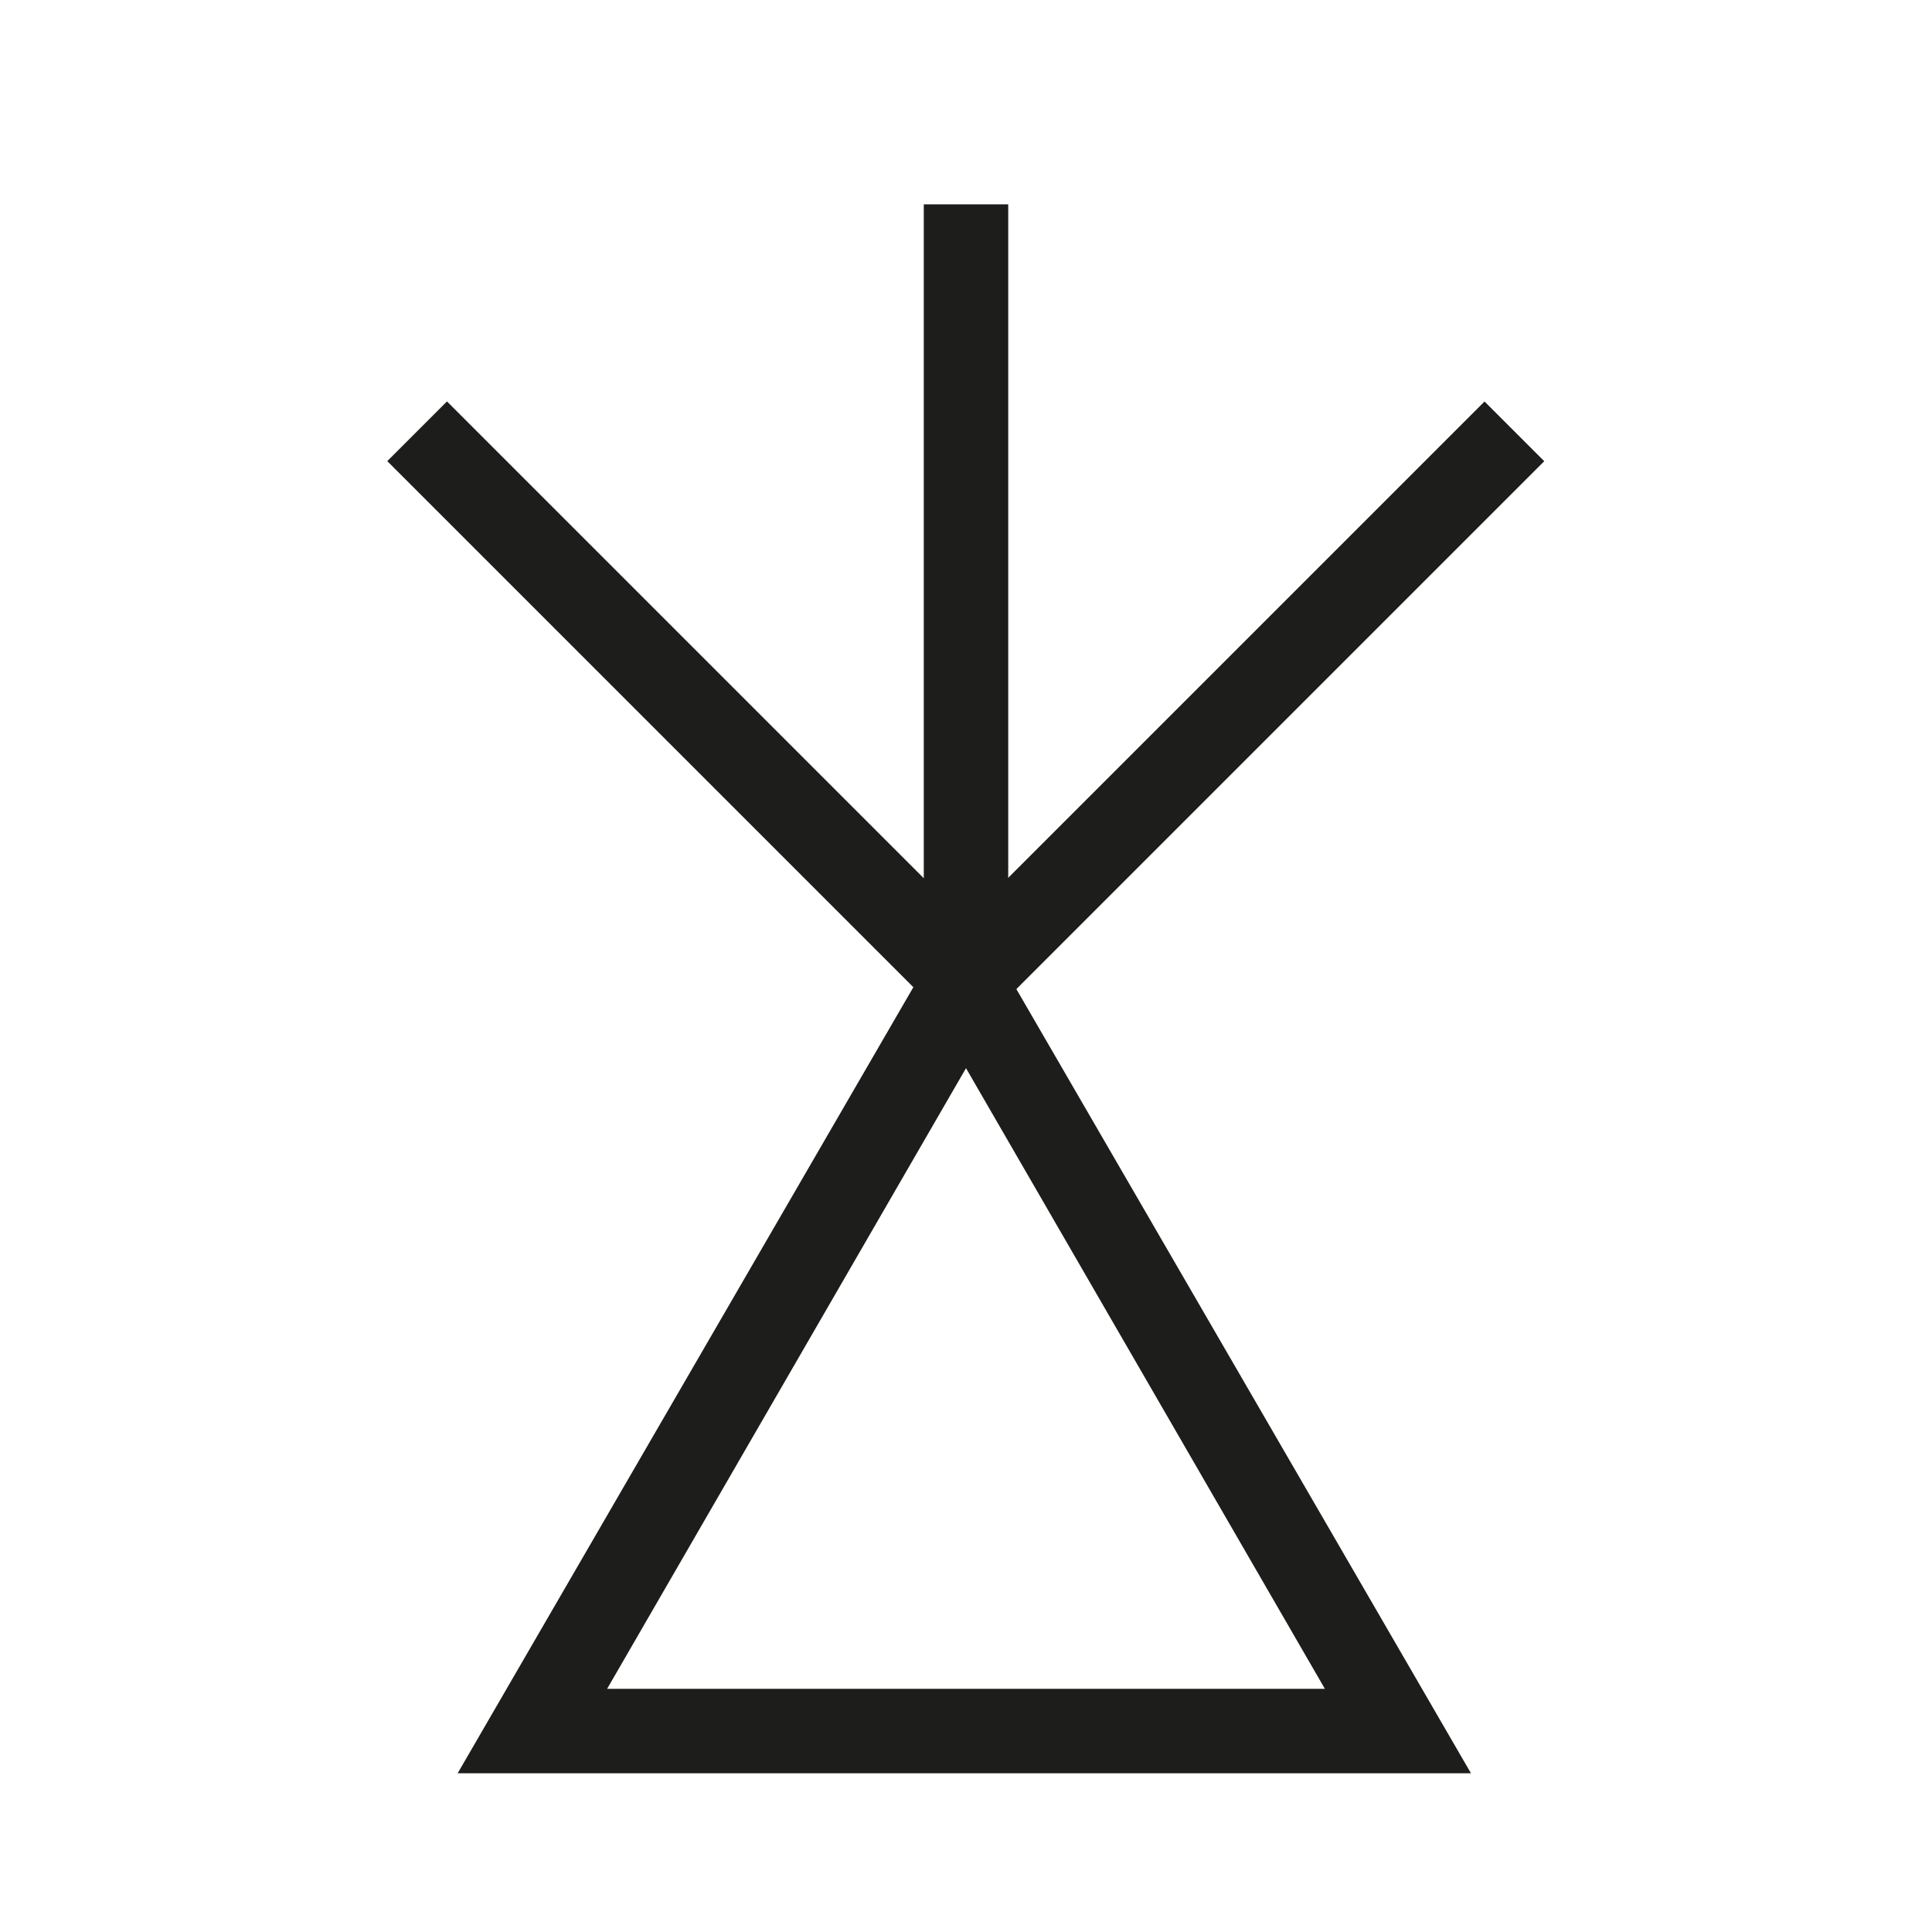
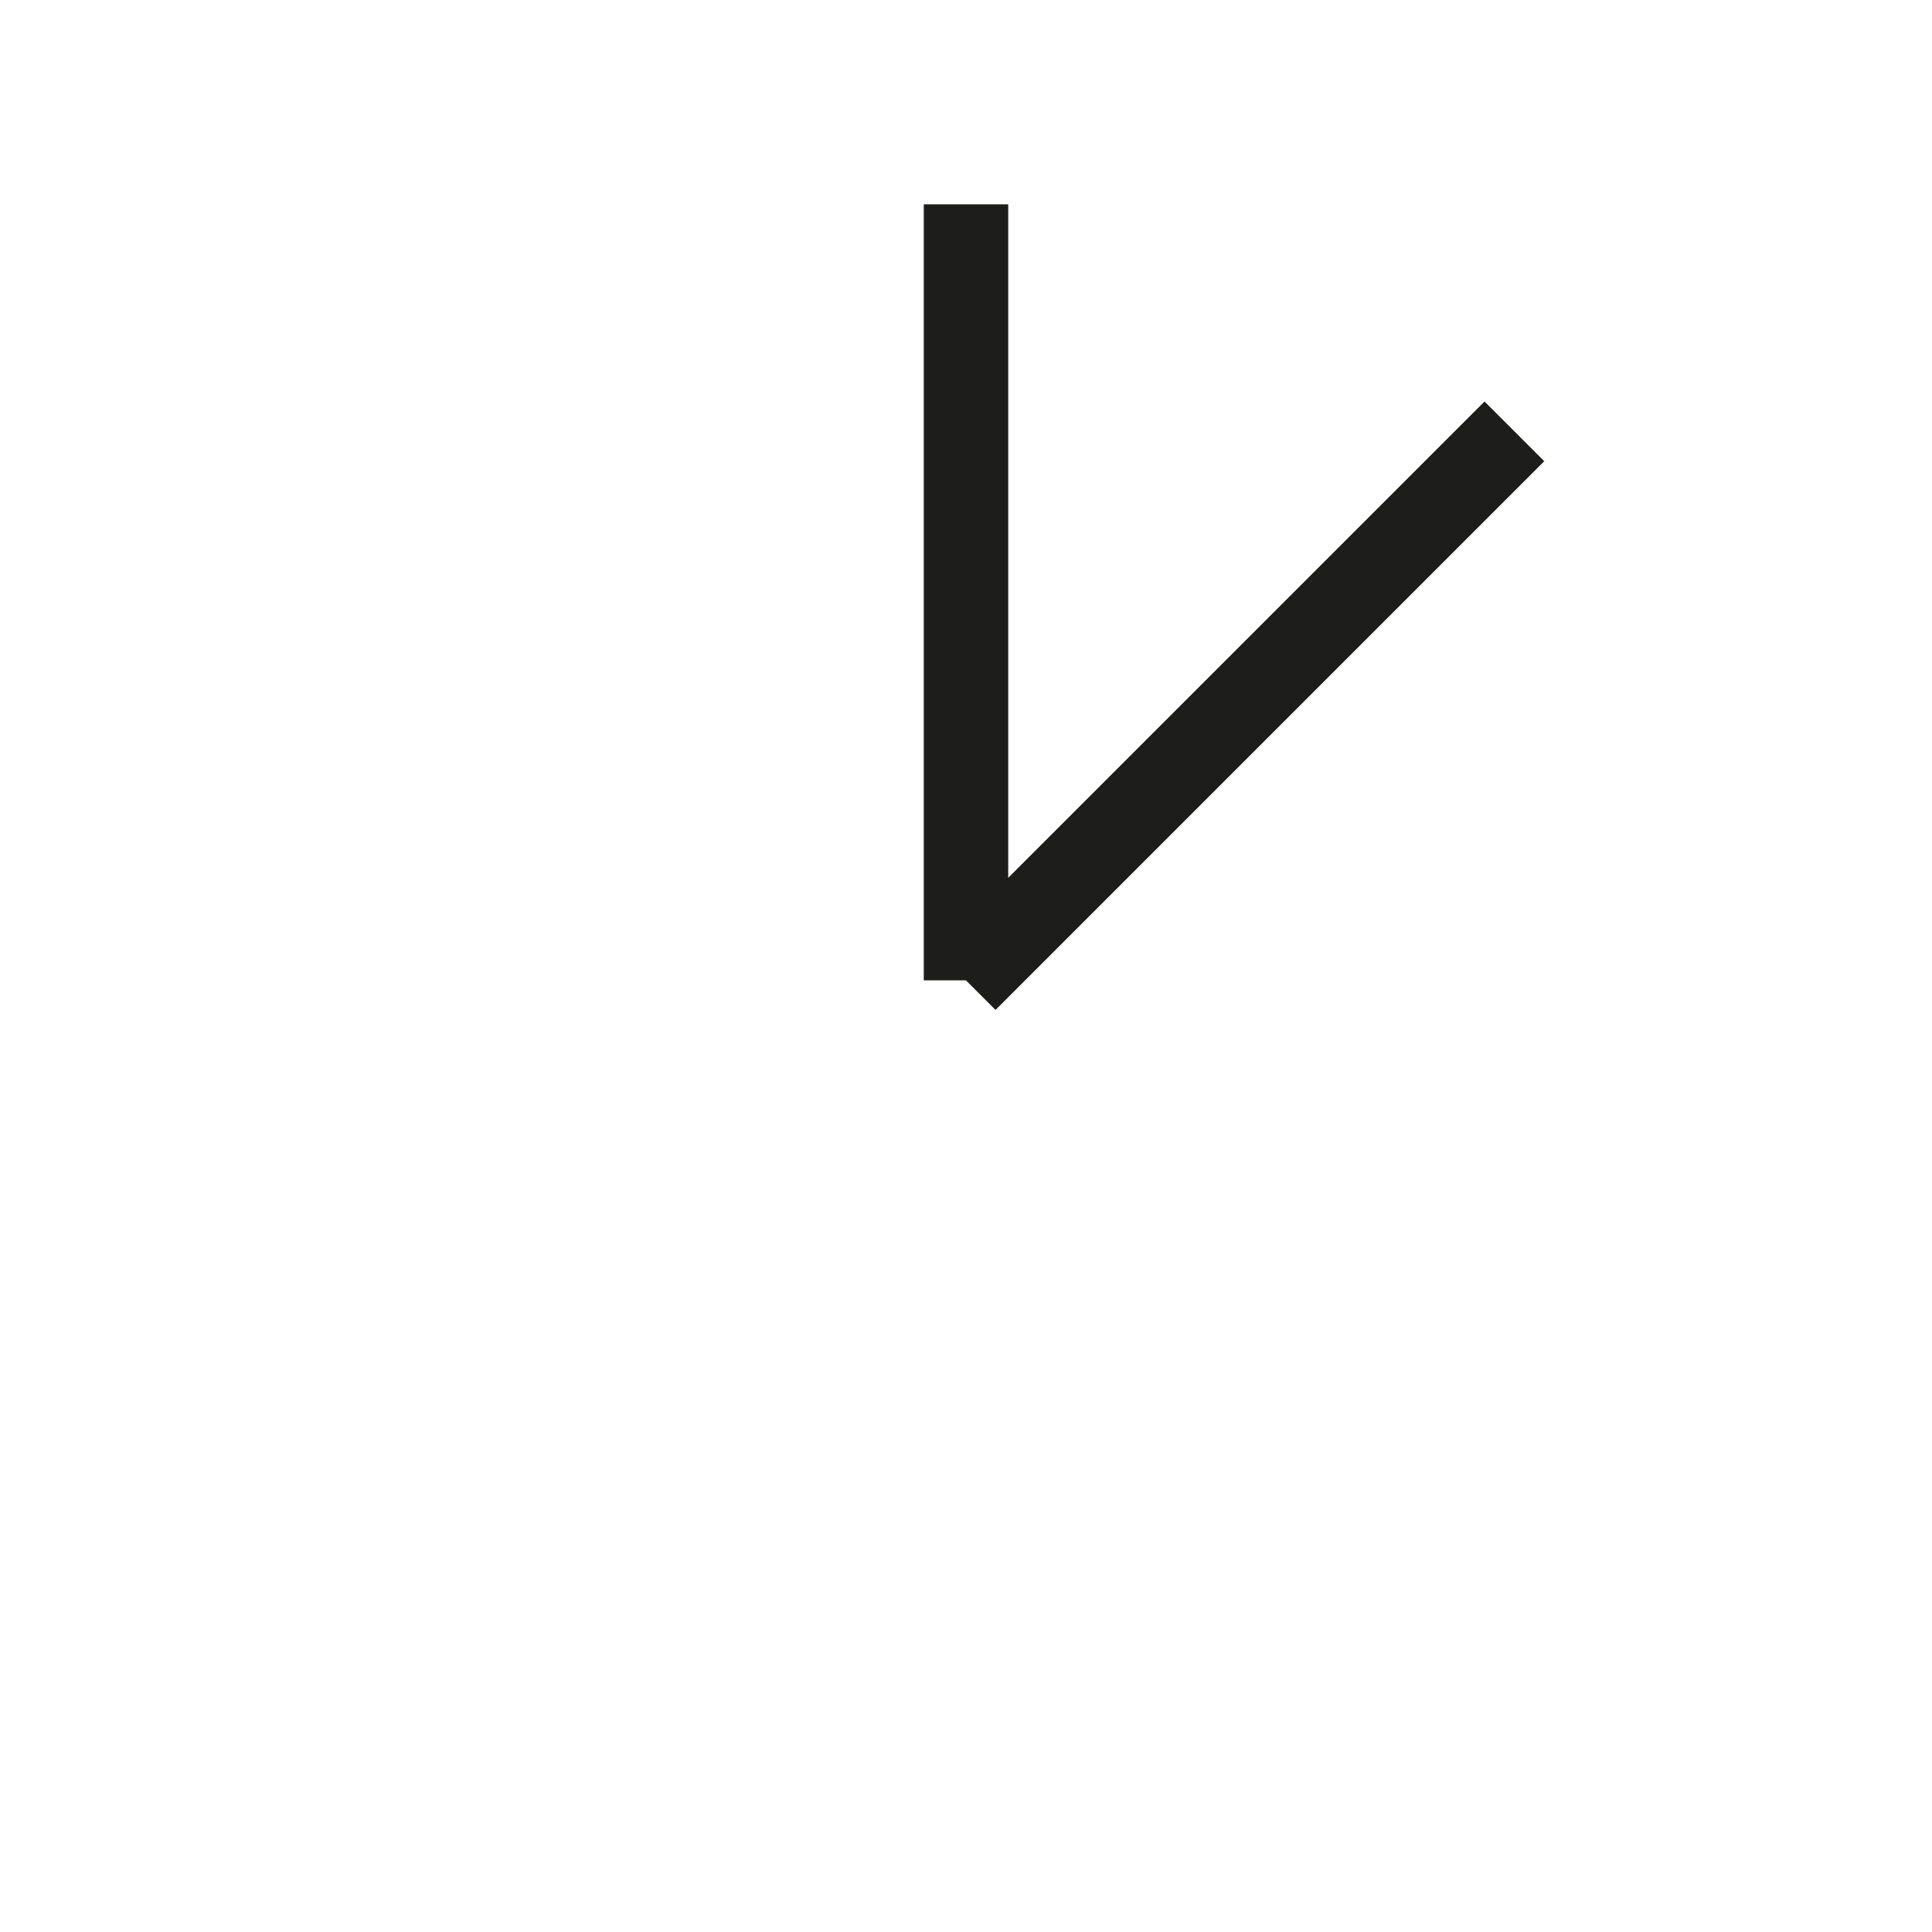
<svg xmlns="http://www.w3.org/2000/svg" id="Layer_1" data-name="Layer 1" viewBox="0 0 22.88 22.88">
  <defs>
    <style>
      .cls-1 {
        fill: #1d1d1b;
      }
    </style>
  </defs>
  <title>matari</title>
  <g>
-     <path class="cls-1" d="M17.42,21h-12l6-10.35ZM7.19,20h8.5l-4.25-7.35Z" />
    <rect class="cls-1" x="10.94" y="2.42" width="1" height="9.19" />
-     <rect class="cls-1" x="7.69" y="3.76" width="1" height="9.19" transform="translate(-3.51 8.24) rotate(-45)" />
    <rect class="cls-1" x="10.09" y="7.86" width="9.19" height="1" transform="translate(-1.61 12.83) rotate(-45)" />
  </g>
</svg>